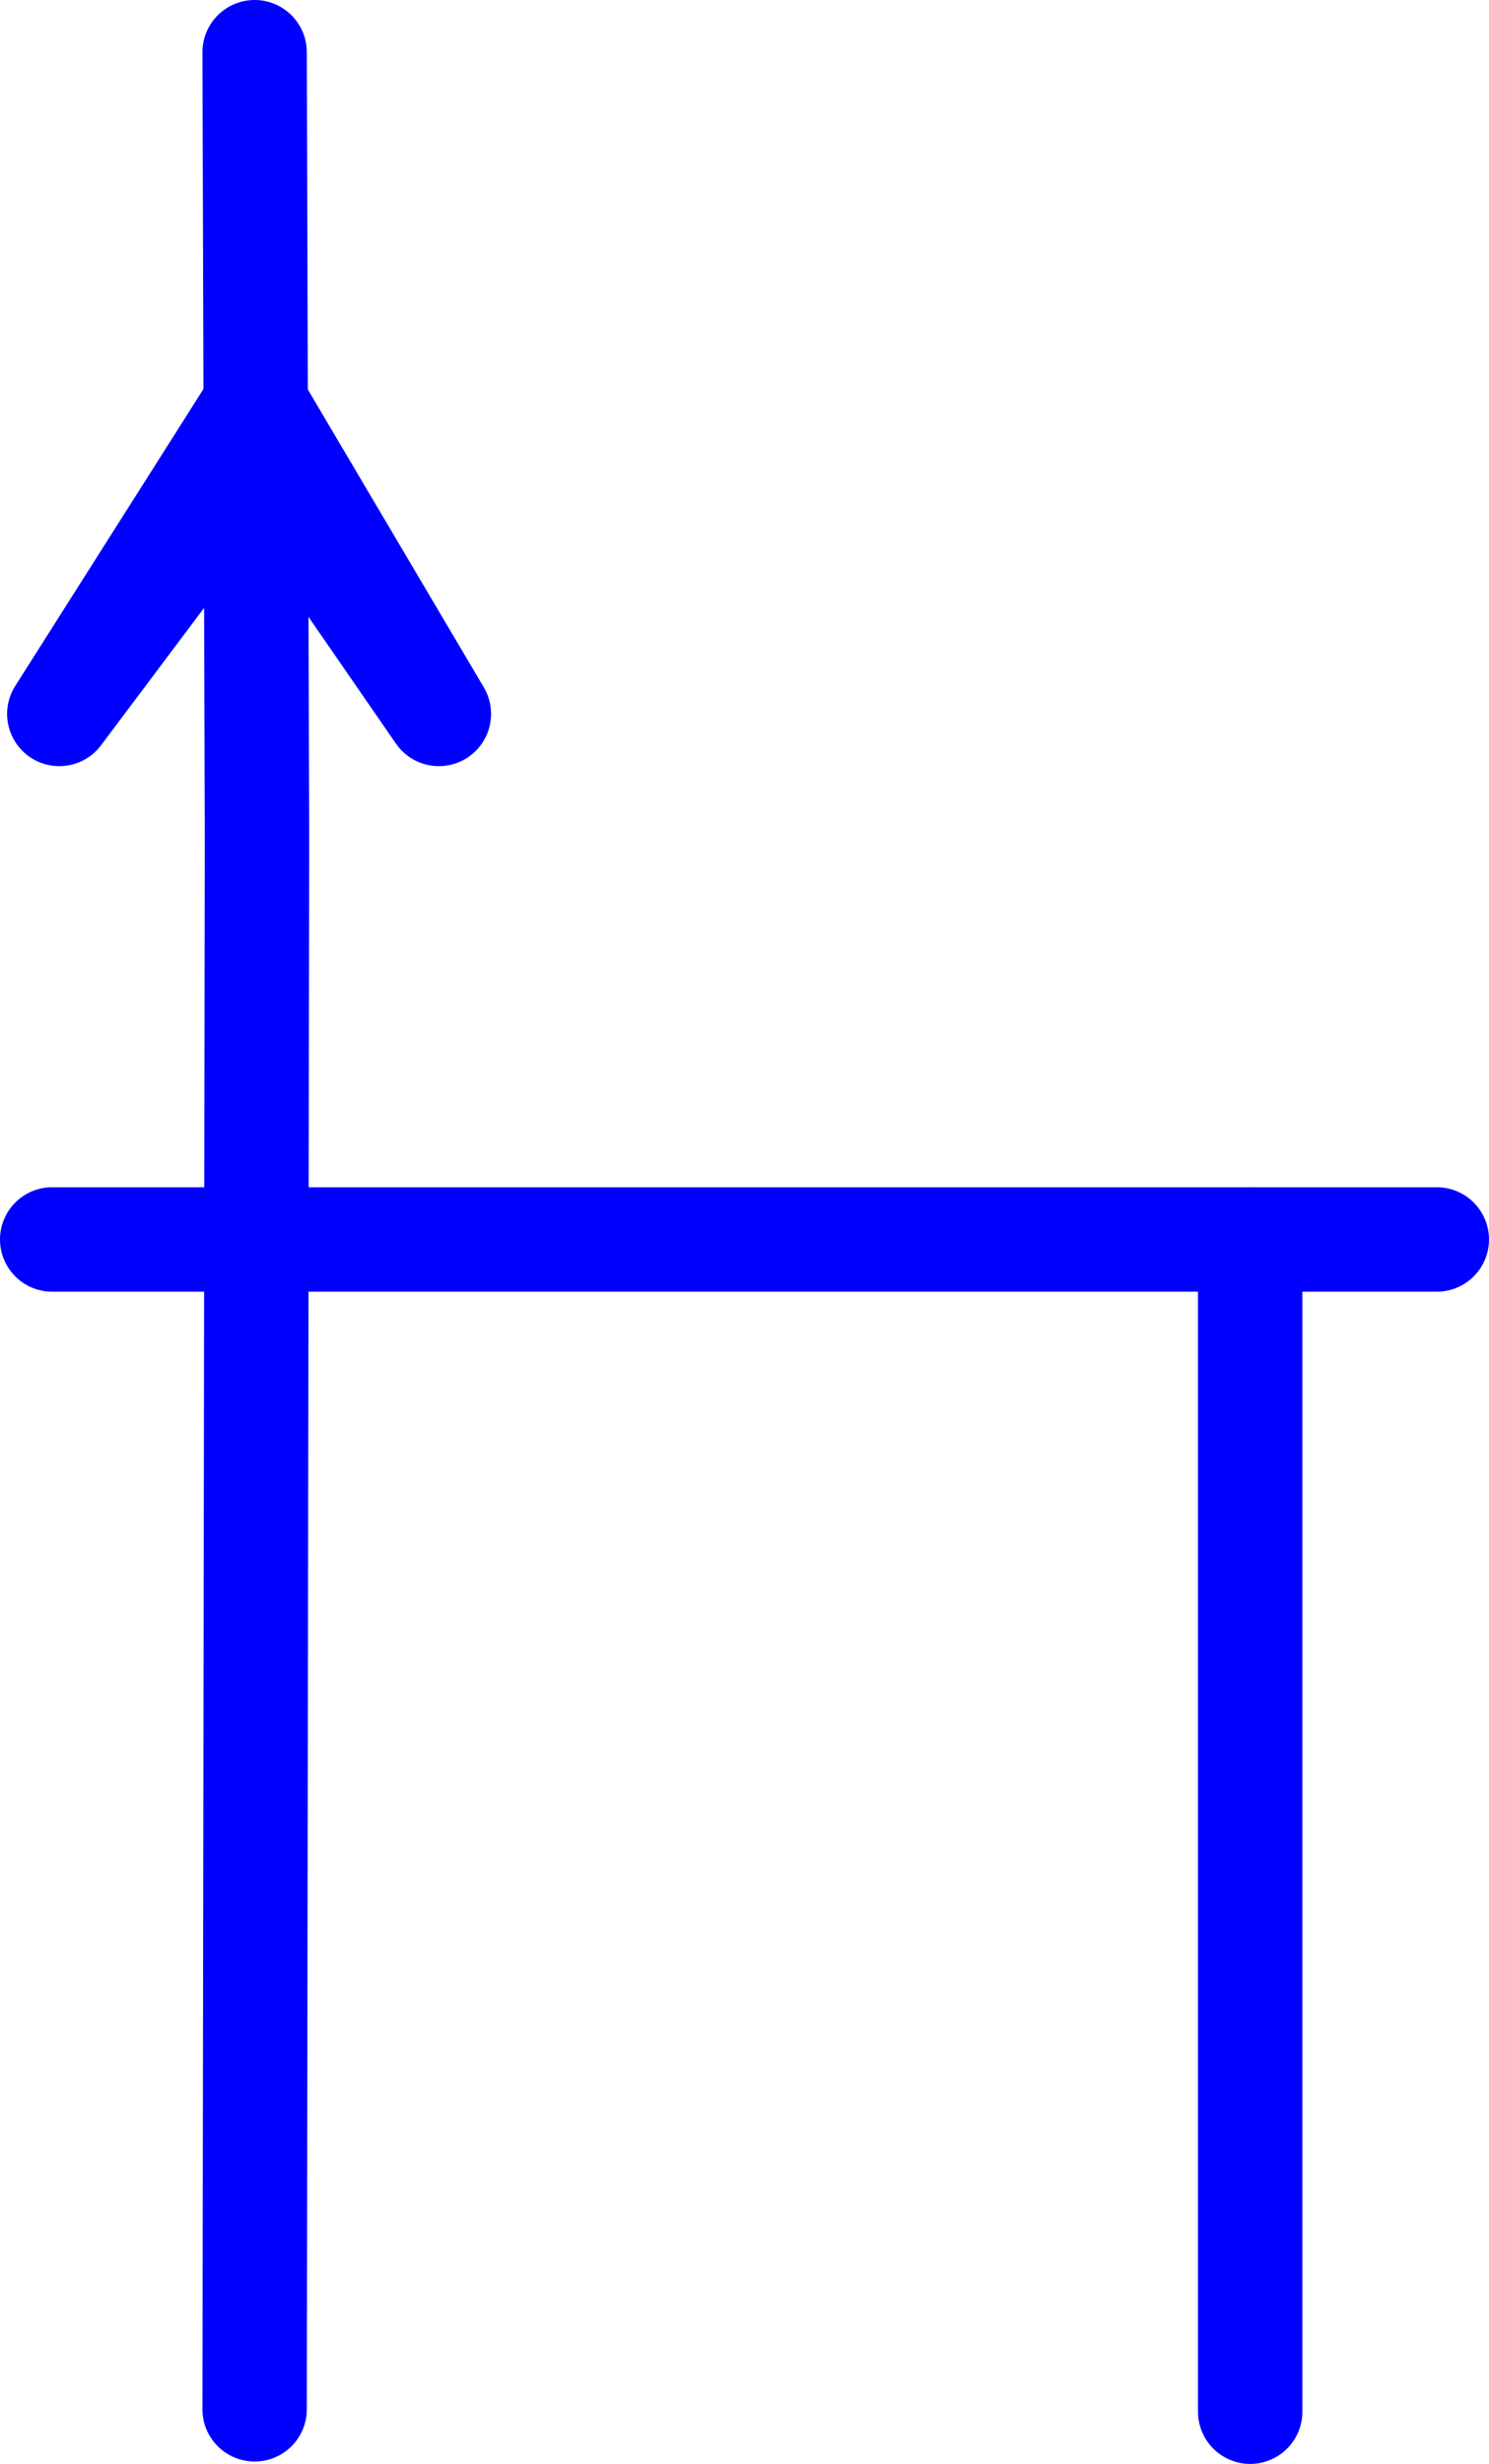
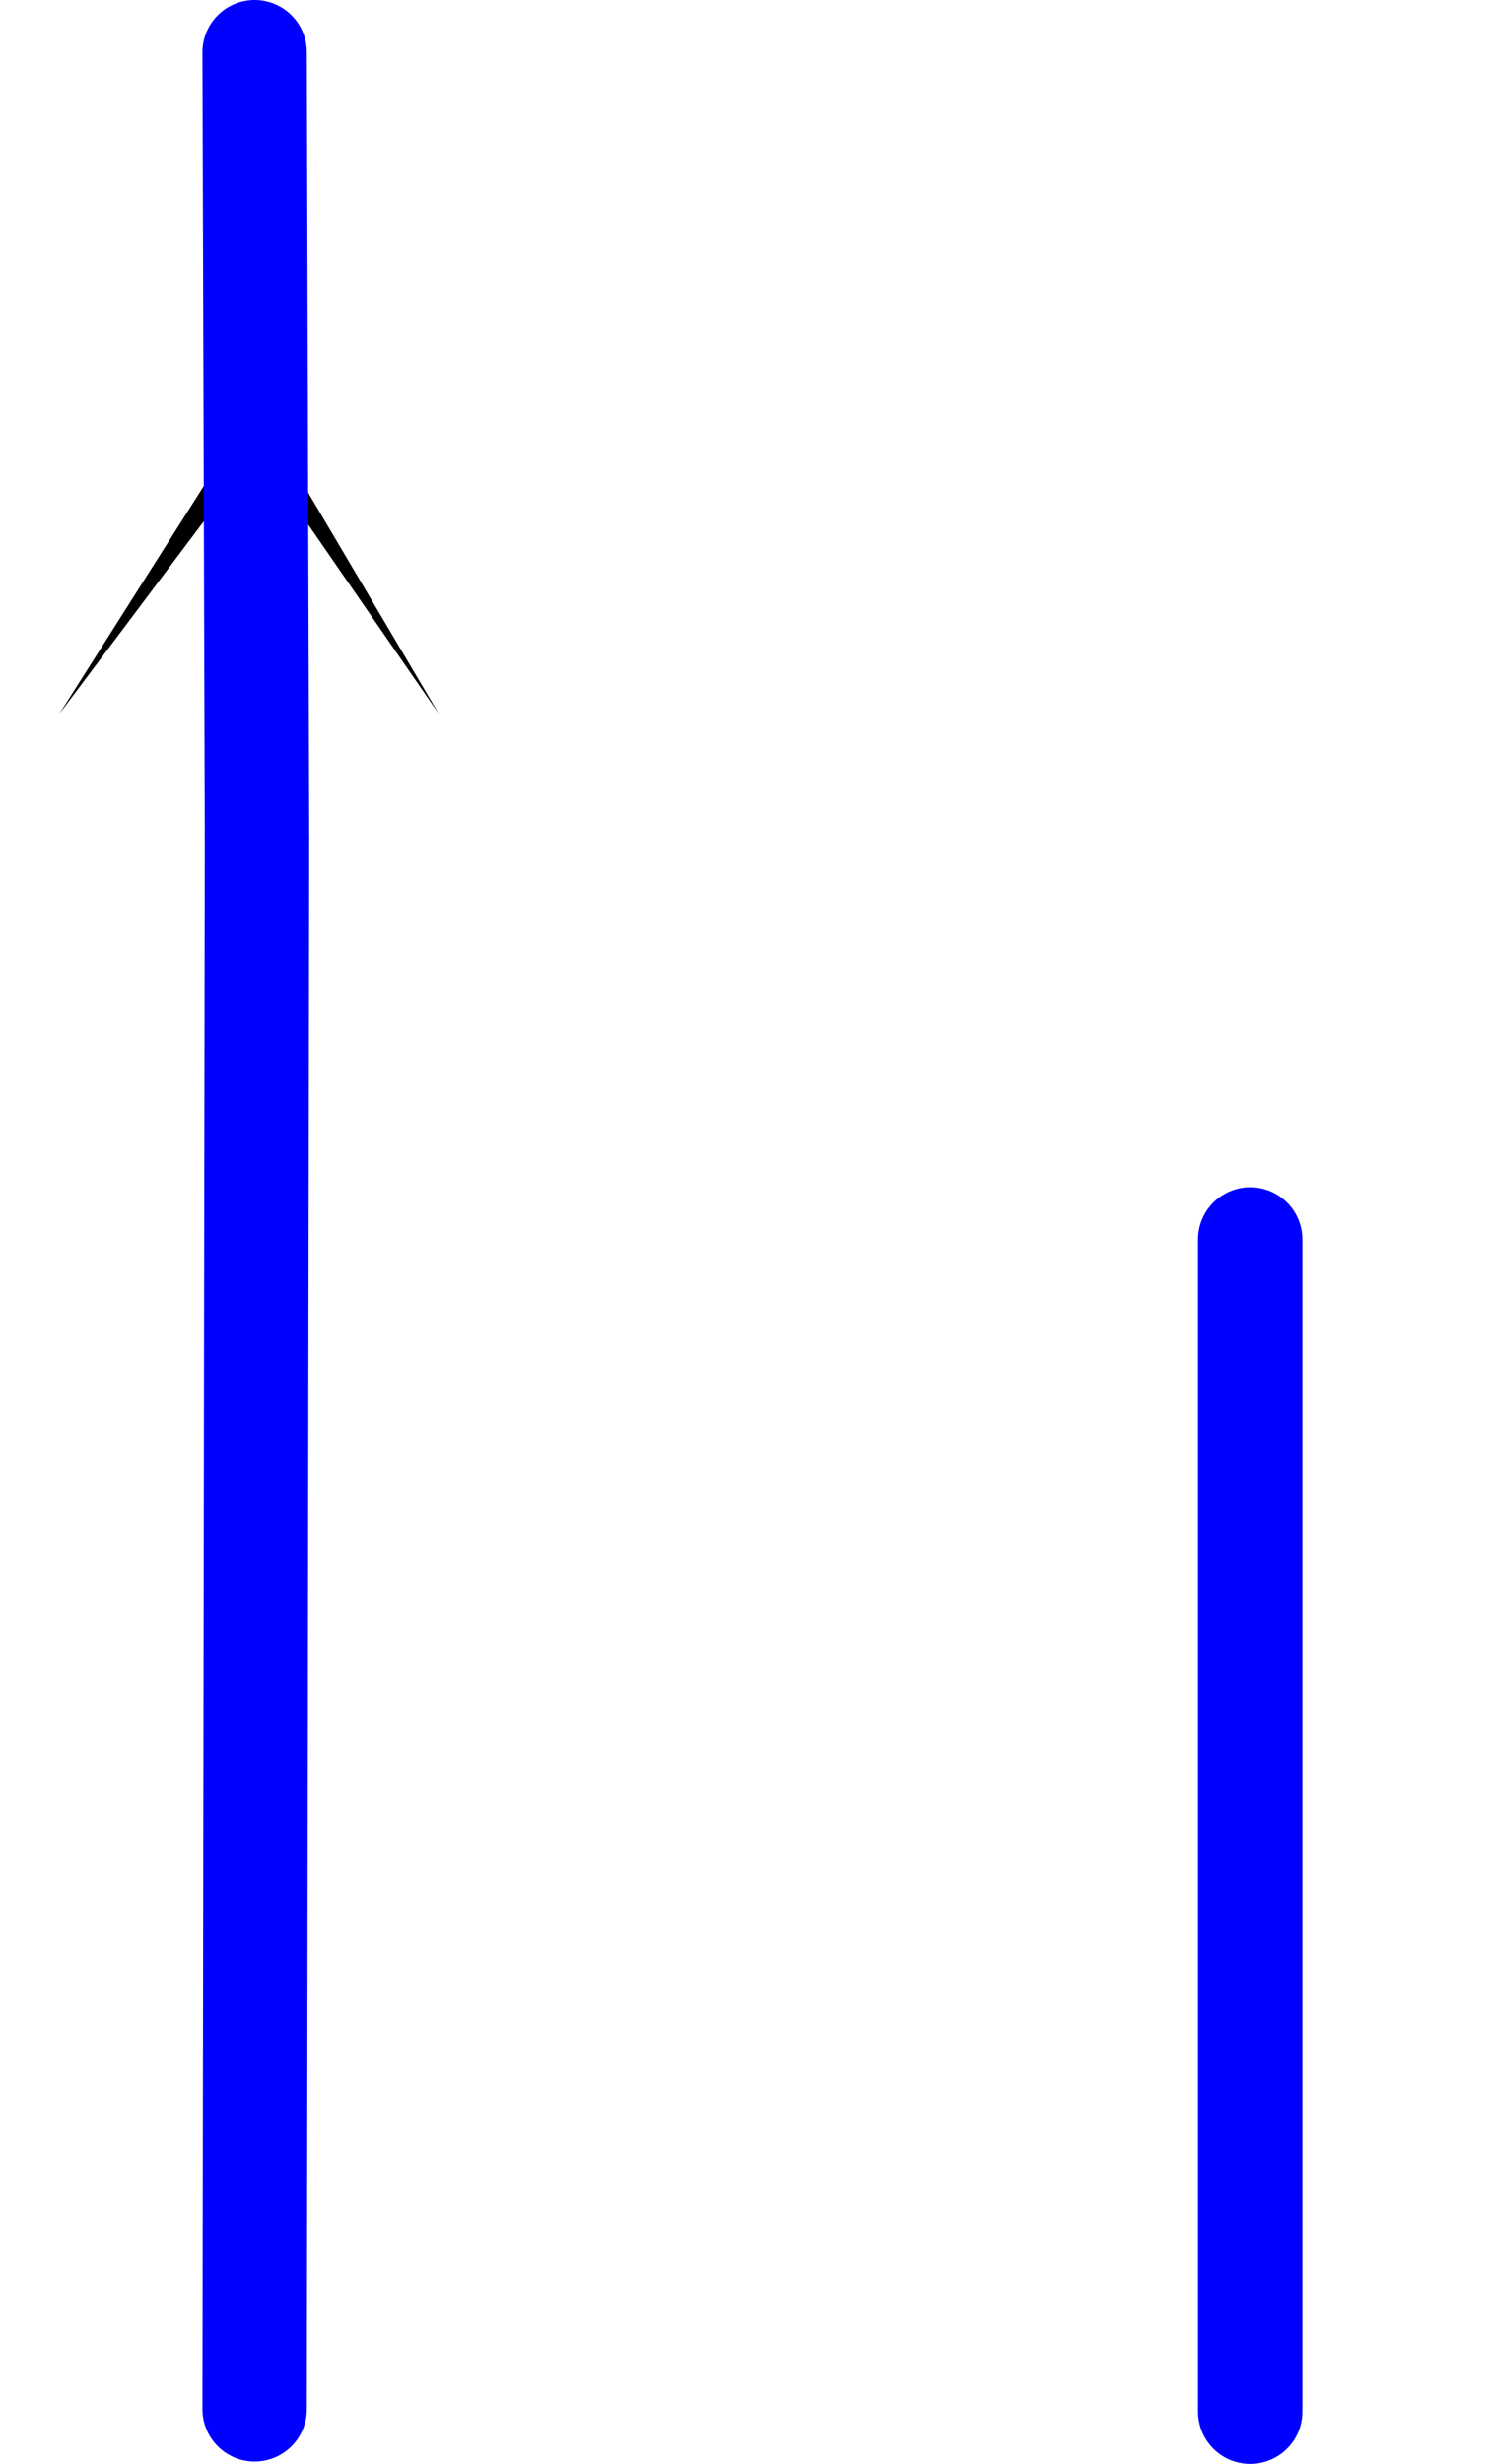
<svg xmlns="http://www.w3.org/2000/svg" xmlns:ns1="http://sodipodi.sourceforge.net/DTD/sodipodi-0.dtd" xmlns:ns2="http://www.inkscape.org/namespaces/inkscape" version="1.0" width="80.49mm" height="133.093mm" id="svg6" ns1:docname="Junction FET 03.wmf">
  <ns1:namedview id="namedview6" pagecolor="#ffffff" bordercolor="#000000" borderopacity="0.25" ns2:showpageshadow="2" ns2:pageopacity="0.0" ns2:pagecheckerboard="0" ns2:deskcolor="#d1d1d1" ns2:document-units="mm" />
  <defs id="defs1">
    <pattern id="WMFhbasepattern" patternUnits="userSpaceOnUse" width="6" height="6" x="0" y="0" />
  </defs>
-   <path style="fill:#000000;fill-opacity:1;fill-rule:evenodd;stroke:none" d="m 52.021,82.086 37.643,63.667 -37.158,-53.81 -40.389,53.81 40.389,-63.667 v 0 z" id="path1" />
-   <path style="fill:none;stroke:#0000ff;stroke-width:21.326px;stroke-linecap:round;stroke-linejoin:round;stroke-miterlimit:4;stroke-dasharray:none;stroke-opacity:1" d="m 52.021,82.086 37.643,63.667 -37.158,-53.81 -40.389,53.81 40.389,-63.667 v 0" id="path2" />
+   <path style="fill:#000000;fill-opacity:1;fill-rule:evenodd;stroke:none" d="m 52.021,82.086 37.643,63.667 -37.158,-53.81 -40.389,53.81 40.389,-63.667 z" id="path1" />
  <path style="fill:none;stroke:#0000ff;stroke-width:21.326px;stroke-linecap:round;stroke-linejoin:round;stroke-miterlimit:4;stroke-dasharray:none;stroke-opacity:1" d="m 52.021,10.663 0.485,160.622" id="path3" />
-   <path style="fill:none;stroke:#0000ff;stroke-width:21.326px;stroke-linecap:round;stroke-linejoin:round;stroke-miterlimit:4;stroke-dasharray:none;stroke-opacity:1" d="M 10.663,253.049 H 293.55" id="path4" />
  <path style="fill:none;stroke:#0000ff;stroke-width:21.326px;stroke-linecap:round;stroke-linejoin:round;stroke-miterlimit:4;stroke-dasharray:none;stroke-opacity:1" d="M 255.422,253.049 V 492.366" id="path5" />
  <path style="fill:none;stroke:#0000ff;stroke-width:21.326px;stroke-linecap:round;stroke-linejoin:round;stroke-miterlimit:4;stroke-dasharray:none;stroke-opacity:1" d="M 52.021,491.881 52.506,170.8" id="path6" />
</svg>